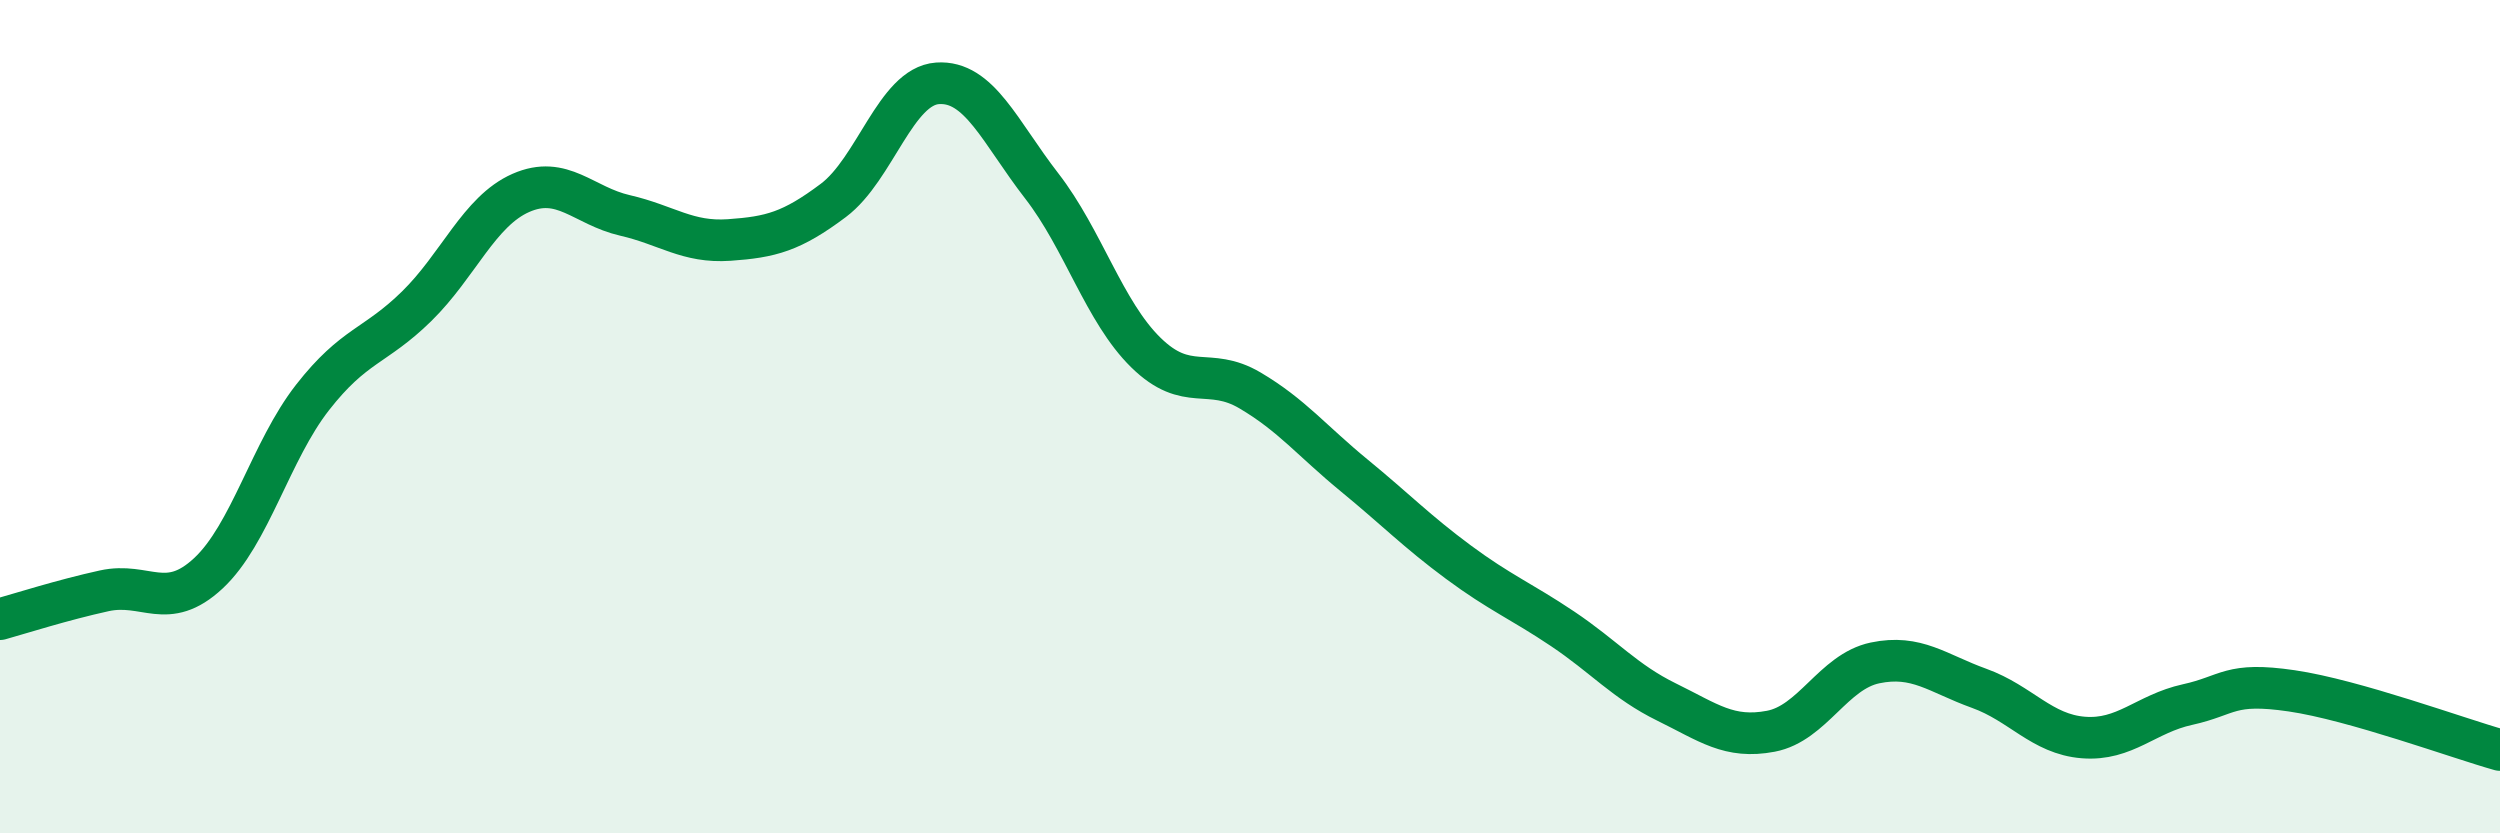
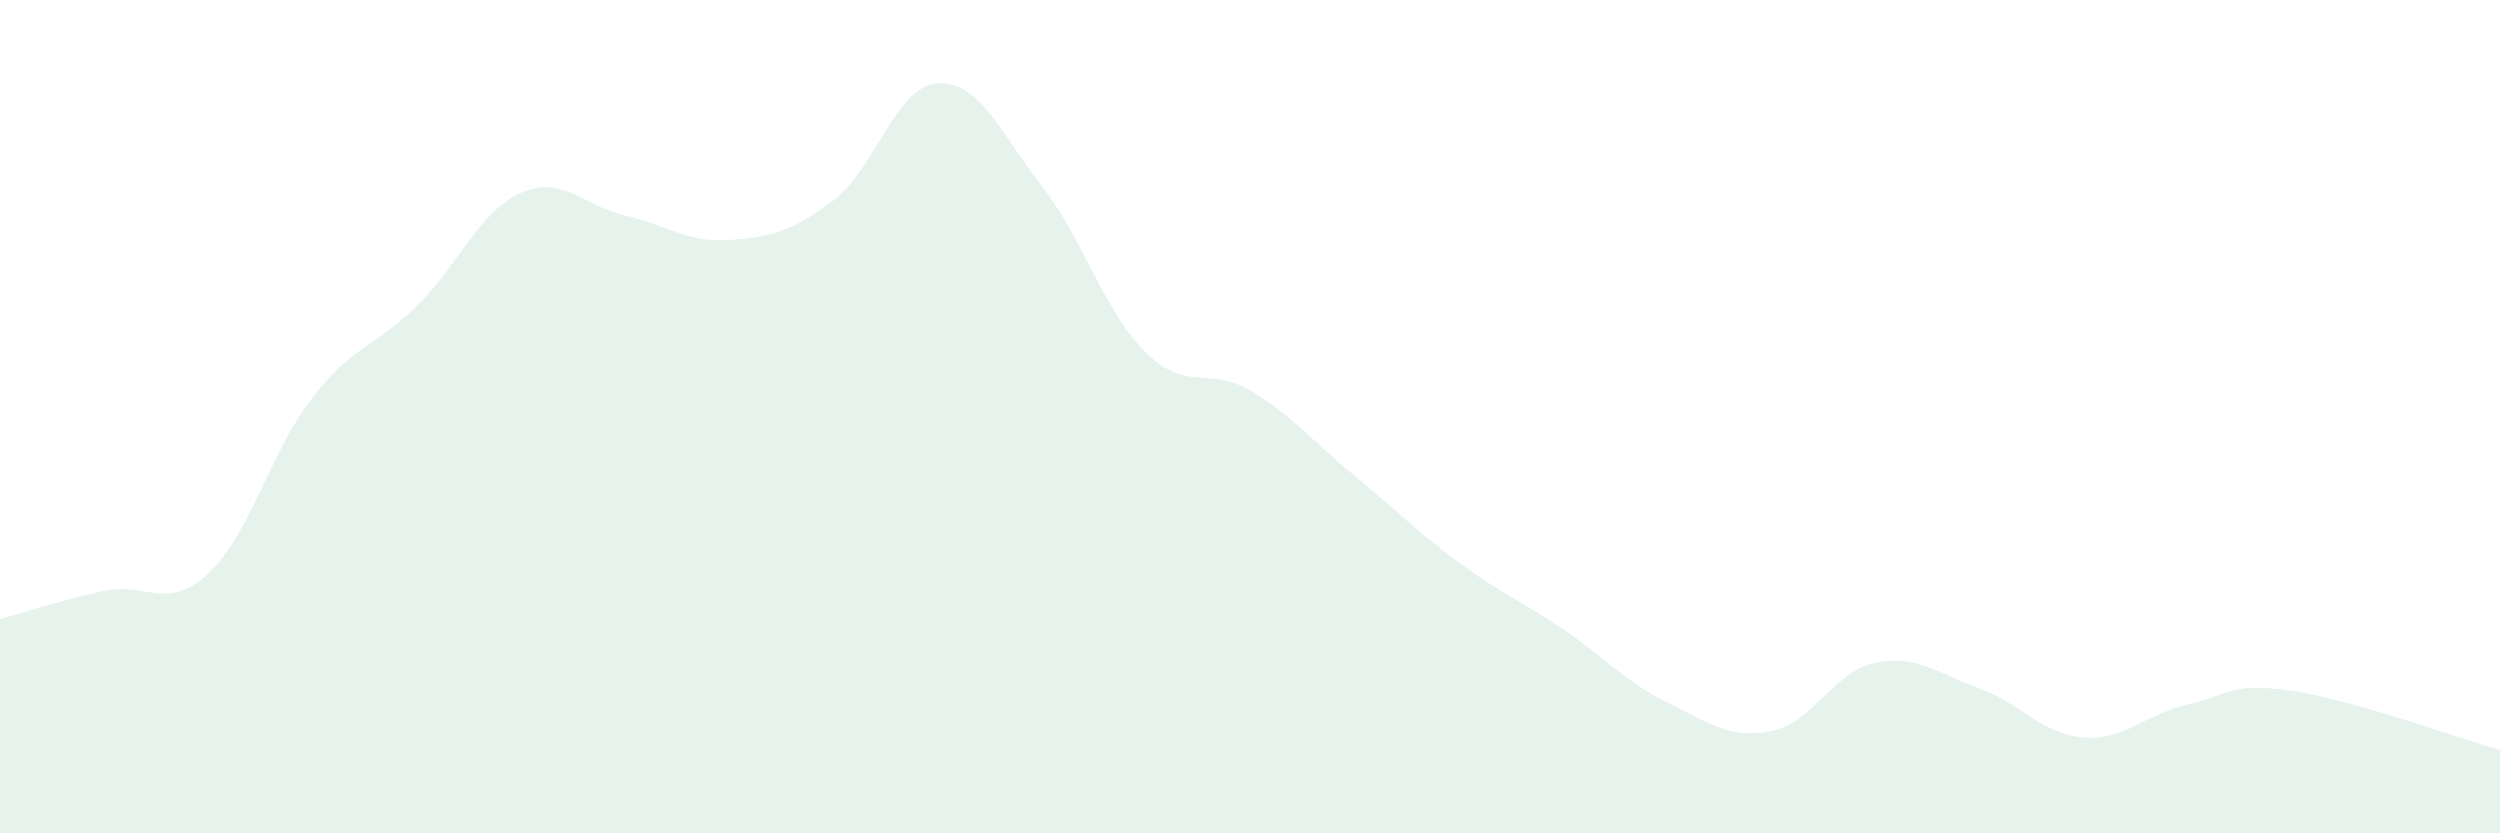
<svg xmlns="http://www.w3.org/2000/svg" width="60" height="20" viewBox="0 0 60 20">
  <path d="M 0,14.86 C 0.5,14.72 1.5,14.4 2.5,14.18 C 3.5,13.96 4,14.69 5,13.76 C 6,12.83 6.5,10.82 7.5,9.54 C 8.5,8.26 9,8.33 10,7.35 C 11,6.37 11.5,5.07 12.5,4.63 C 13.5,4.19 14,4.94 15,5.17 C 16,5.4 16.5,5.83 17.5,5.76 C 18.5,5.69 19,5.56 20,4.81 C 21,4.06 21.5,2.07 22.5,2 C 23.5,1.93 24,3.17 25,4.46 C 26,5.75 26.5,7.48 27.5,8.46 C 28.5,9.44 29,8.78 30,9.37 C 31,9.96 31.5,10.59 32.5,11.41 C 33.5,12.23 34,12.75 35,13.49 C 36,14.23 36.5,14.42 37.5,15.09 C 38.5,15.76 39,16.36 40,16.85 C 41,17.34 41.5,17.74 42.5,17.55 C 43.5,17.36 44,16.12 45,15.91 C 46,15.7 46.5,16.16 47.5,16.52 C 48.5,16.88 49,17.62 50,17.7 C 51,17.78 51.5,17.13 52.5,16.91 C 53.5,16.69 53.5,16.36 55,16.58 C 56.5,16.8 59,17.72 60,18L60 20L0 20Z" fill="#008740" opacity="0.1" stroke-linecap="round" stroke-linejoin="round" />
-   <path d="M 0,14.86 C 0.5,14.72 1.5,14.4 2.5,14.18 C 3.5,13.96 4,14.69 5,13.76 C 6,12.83 6.5,10.82 7.5,9.54 C 8.5,8.26 9,8.33 10,7.35 C 11,6.37 11.5,5.07 12.5,4.63 C 13.5,4.19 14,4.94 15,5.17 C 16,5.4 16.5,5.83 17.5,5.76 C 18.5,5.69 19,5.56 20,4.81 C 21,4.06 21.5,2.07 22.5,2 C 23.5,1.93 24,3.17 25,4.46 C 26,5.75 26.5,7.48 27.5,8.46 C 28.5,9.44 29,8.78 30,9.37 C 31,9.96 31.5,10.59 32.5,11.41 C 33.5,12.23 34,12.75 35,13.49 C 36,14.23 36.5,14.42 37.5,15.09 C 38.5,15.76 39,16.36 40,16.85 C 41,17.34 41.5,17.74 42.5,17.55 C 43.5,17.36 44,16.12 45,15.91 C 46,15.7 46.5,16.16 47.5,16.52 C 48.5,16.88 49,17.62 50,17.7 C 51,17.78 51.5,17.13 52.5,16.91 C 53.5,16.69 53.5,16.36 55,16.58 C 56.5,16.8 59,17.72 60,18" stroke="#008740" stroke-width="1" fill="none" stroke-linecap="round" stroke-linejoin="round" />
</svg>